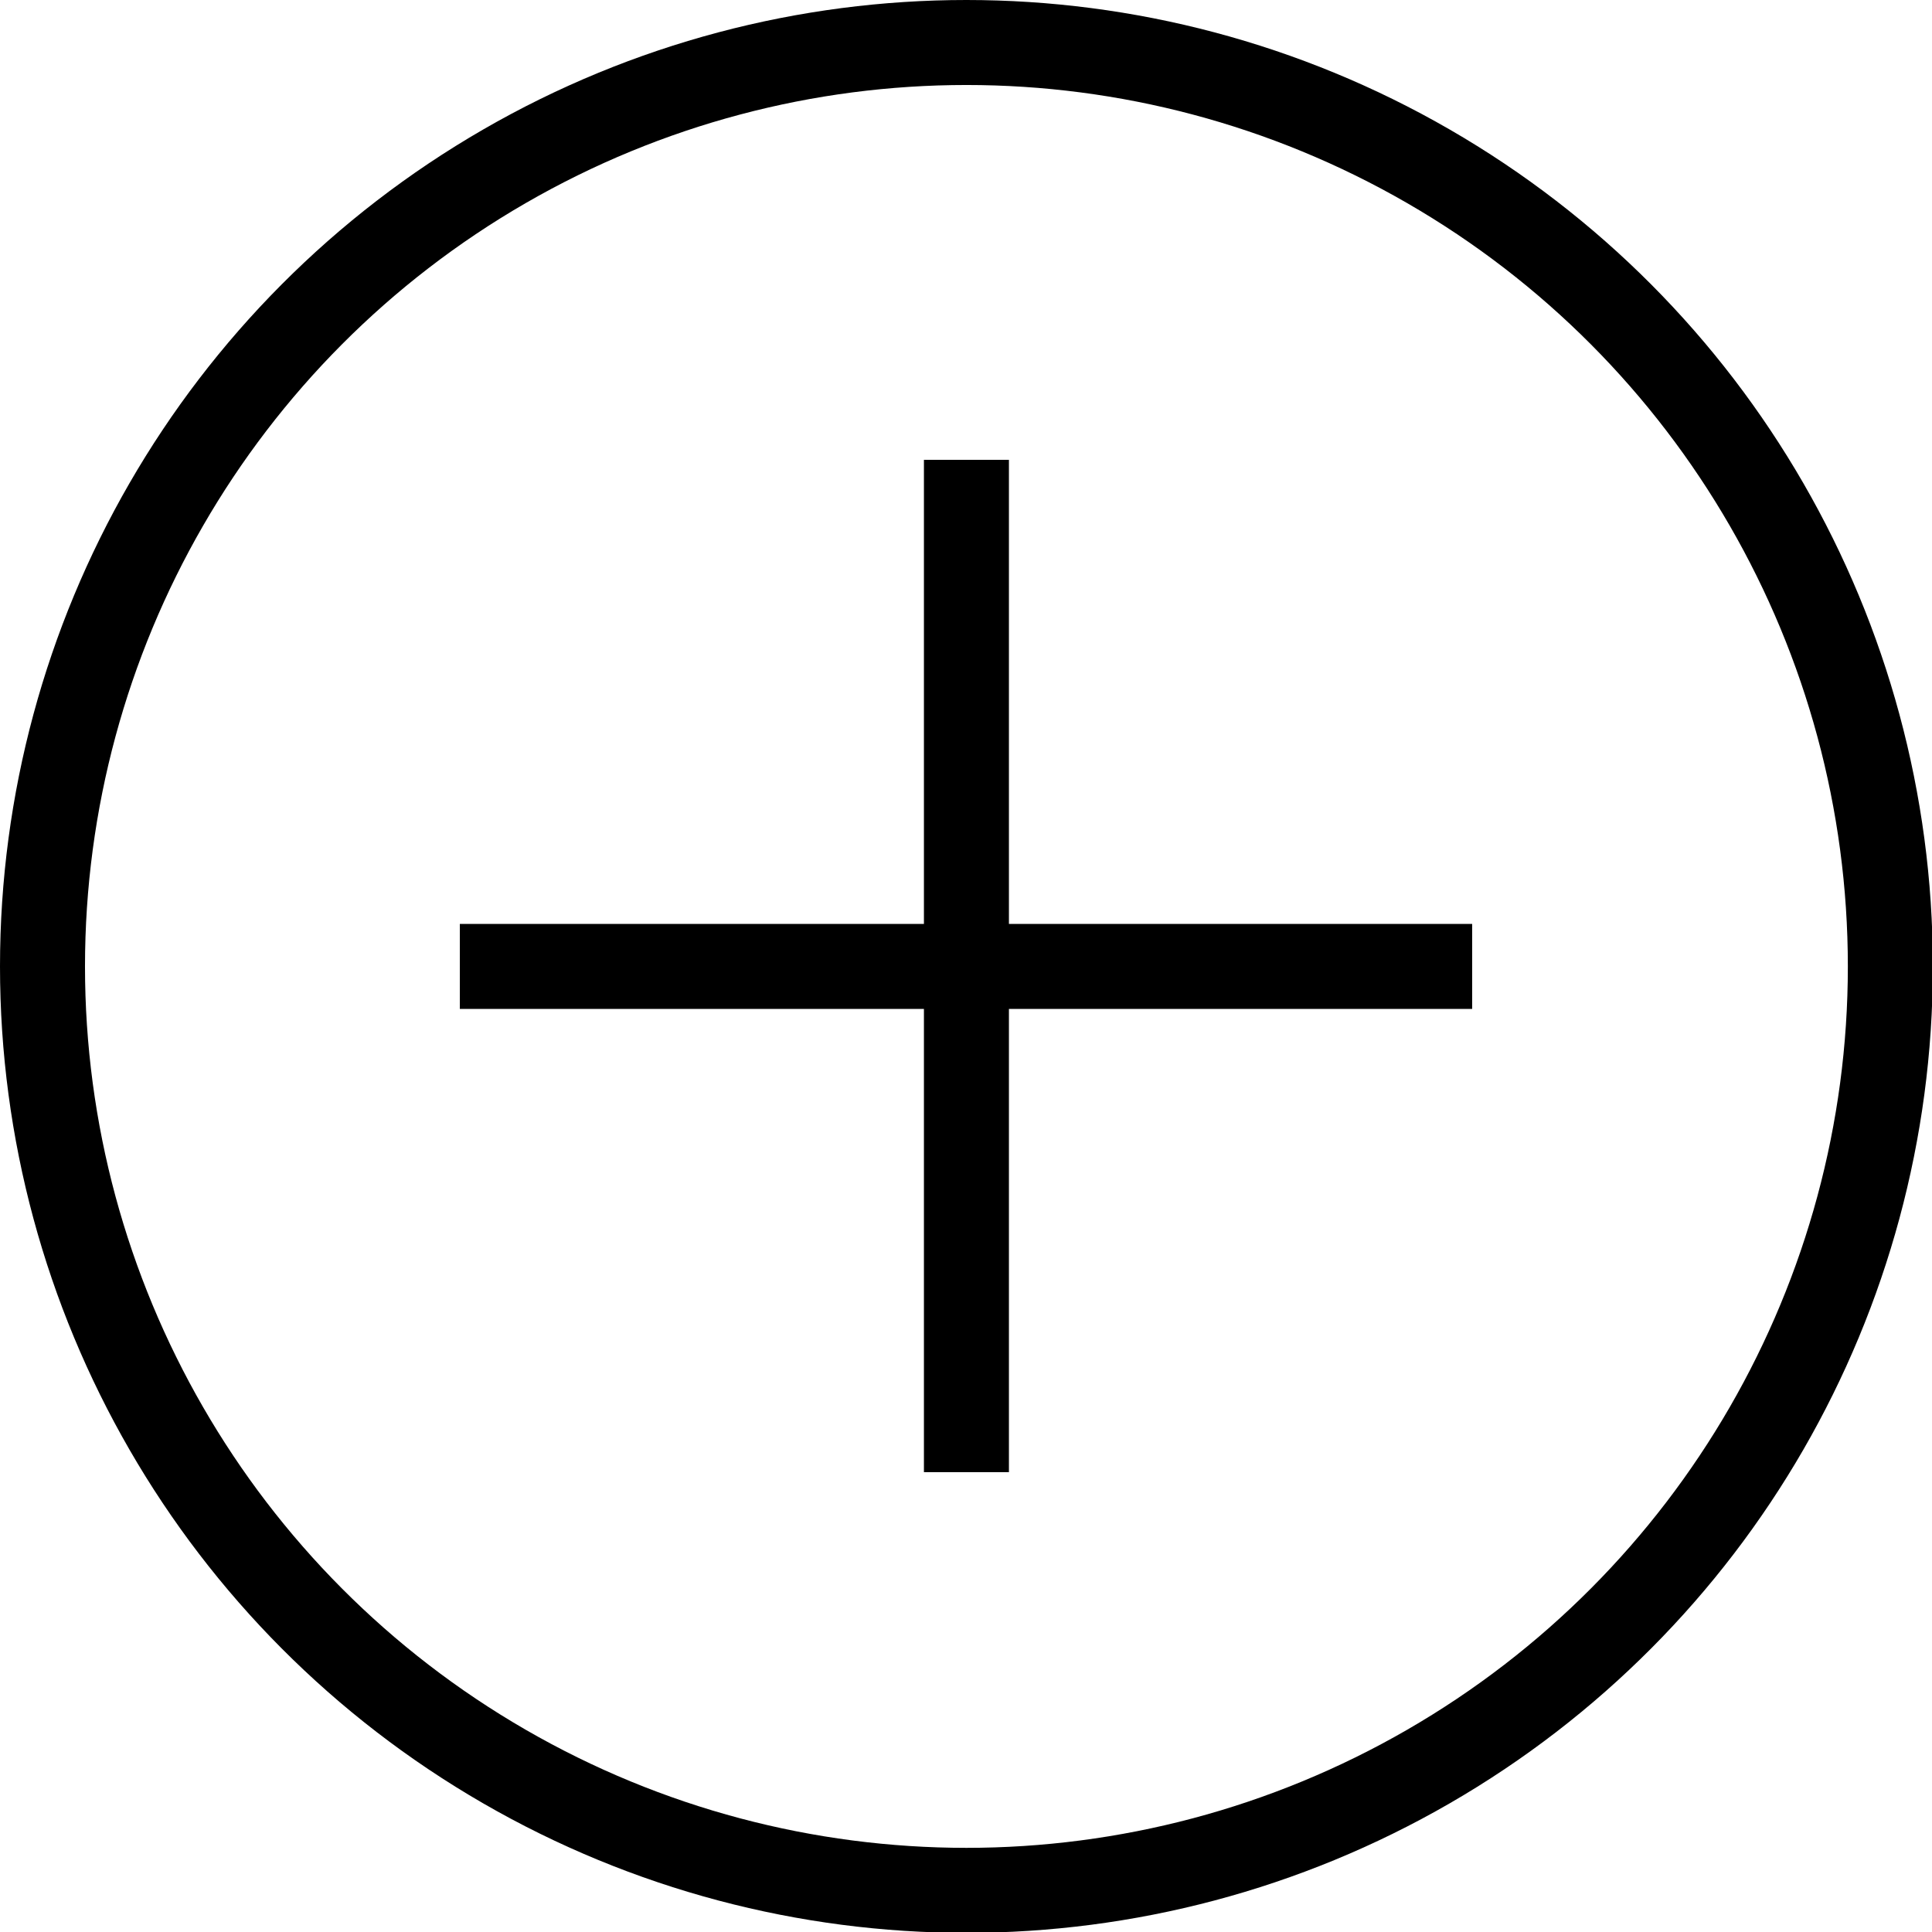
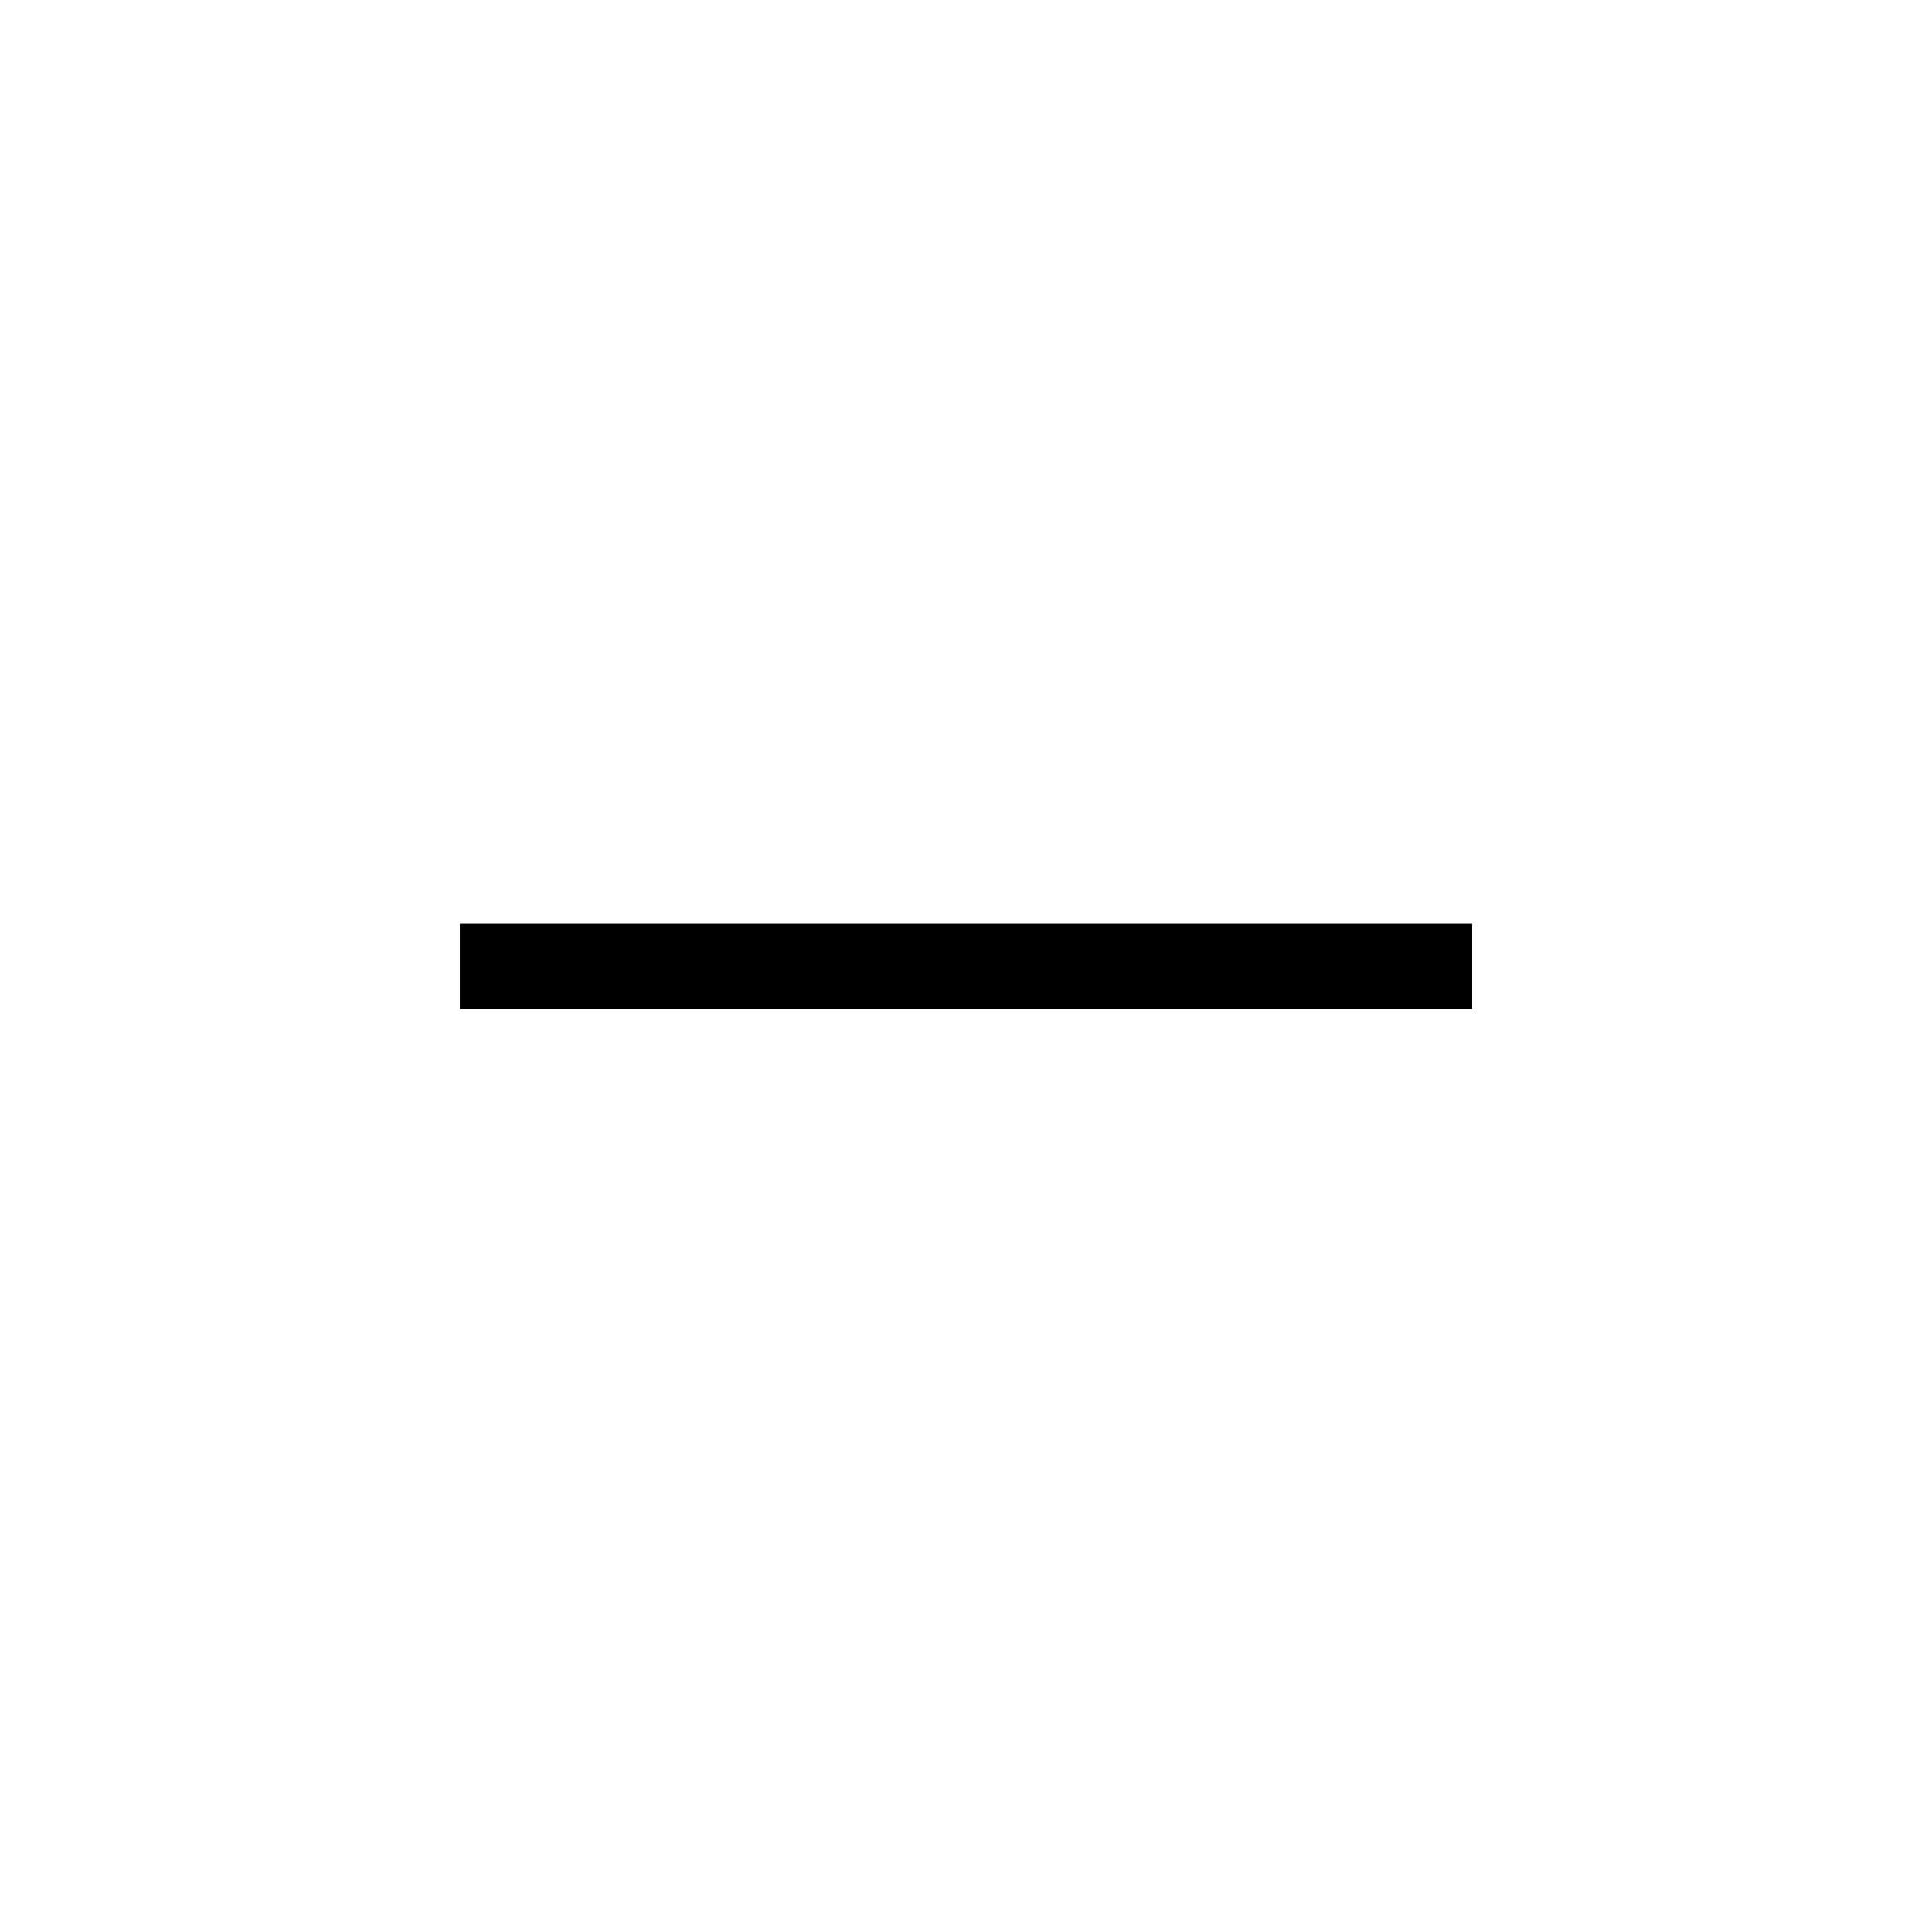
<svg xmlns="http://www.w3.org/2000/svg" viewBox="0 0 22.73 22.73">
  <g id="Capa_2" data-name="Capa 2">
    <g id="Layer_1" data-name="Layer 1">
-       <circle cx="11.37" cy="11.37" r="10.87" style="fill:none;stroke:#000;stroke-miterlimit:10" />
-       <line x1="11.37" y1="5.41" x2="11.37" y2="17.32" style="fill:none;stroke:#000;stroke-miterlimit:10" />
      <line x1="17.32" y1="11.37" x2="5.41" y2="11.37" style="fill:none;stroke:#000;stroke-miterlimit:10" />
    </g>
  </g>
</svg>